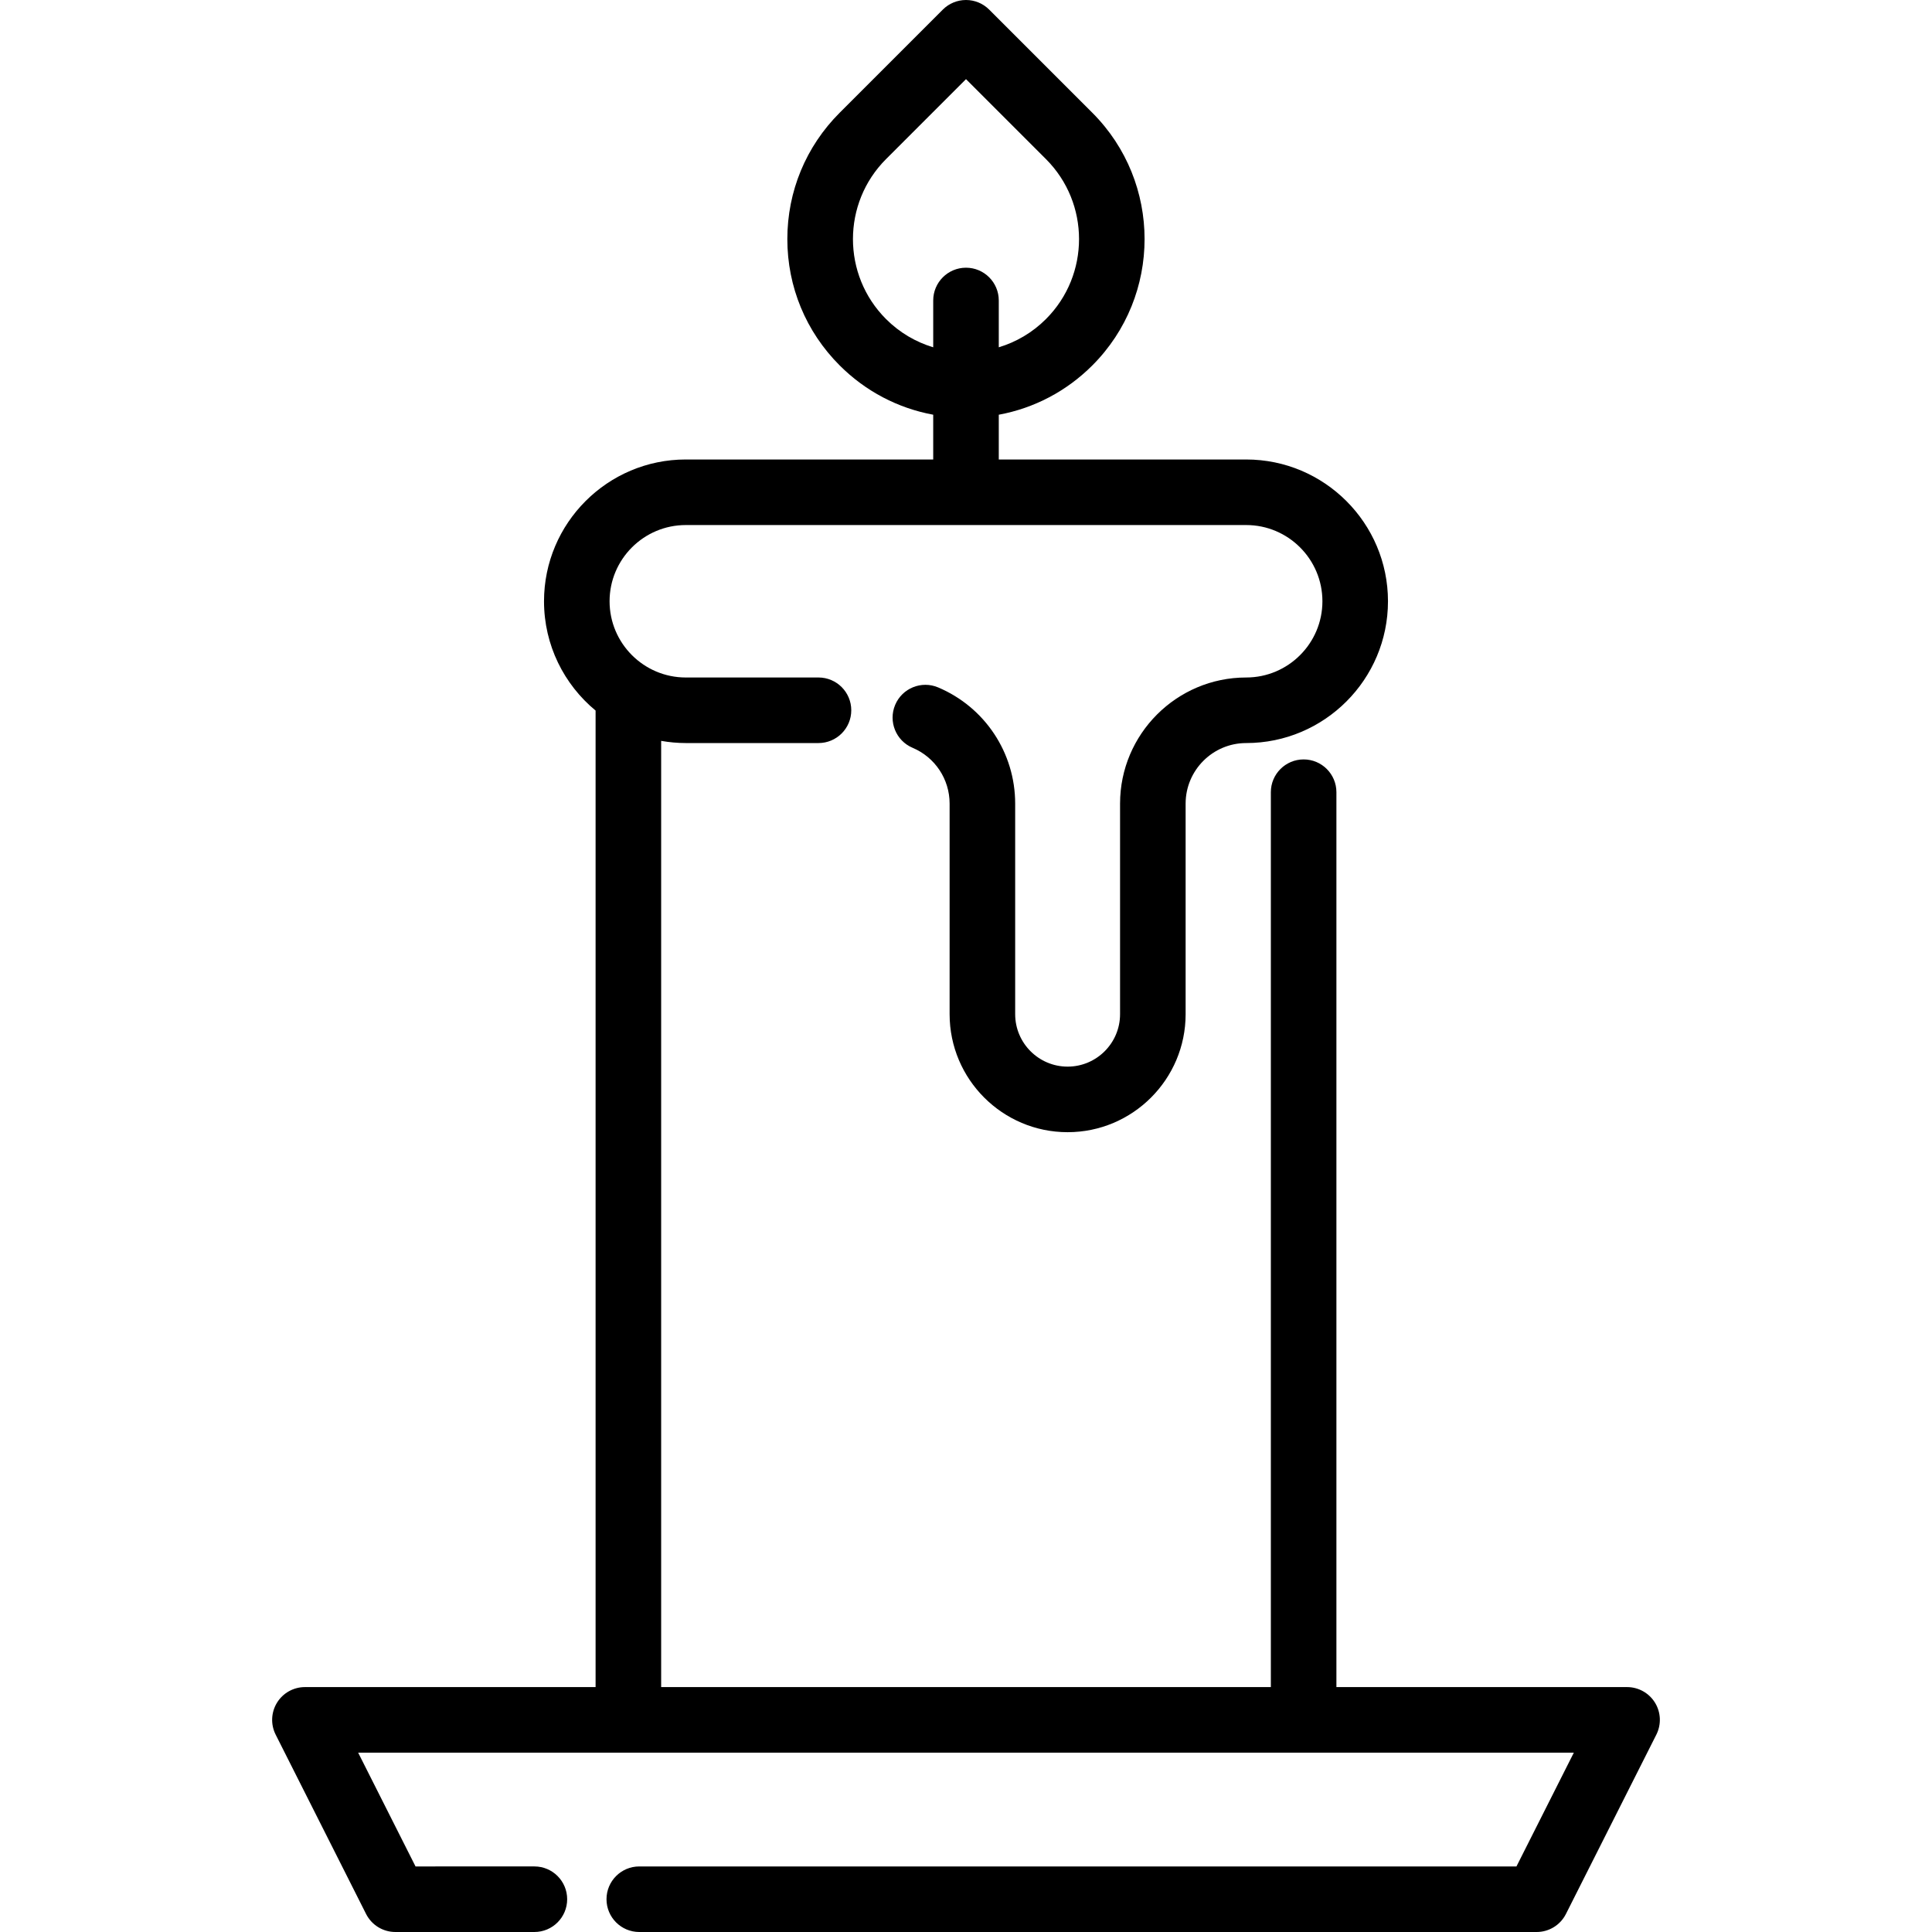
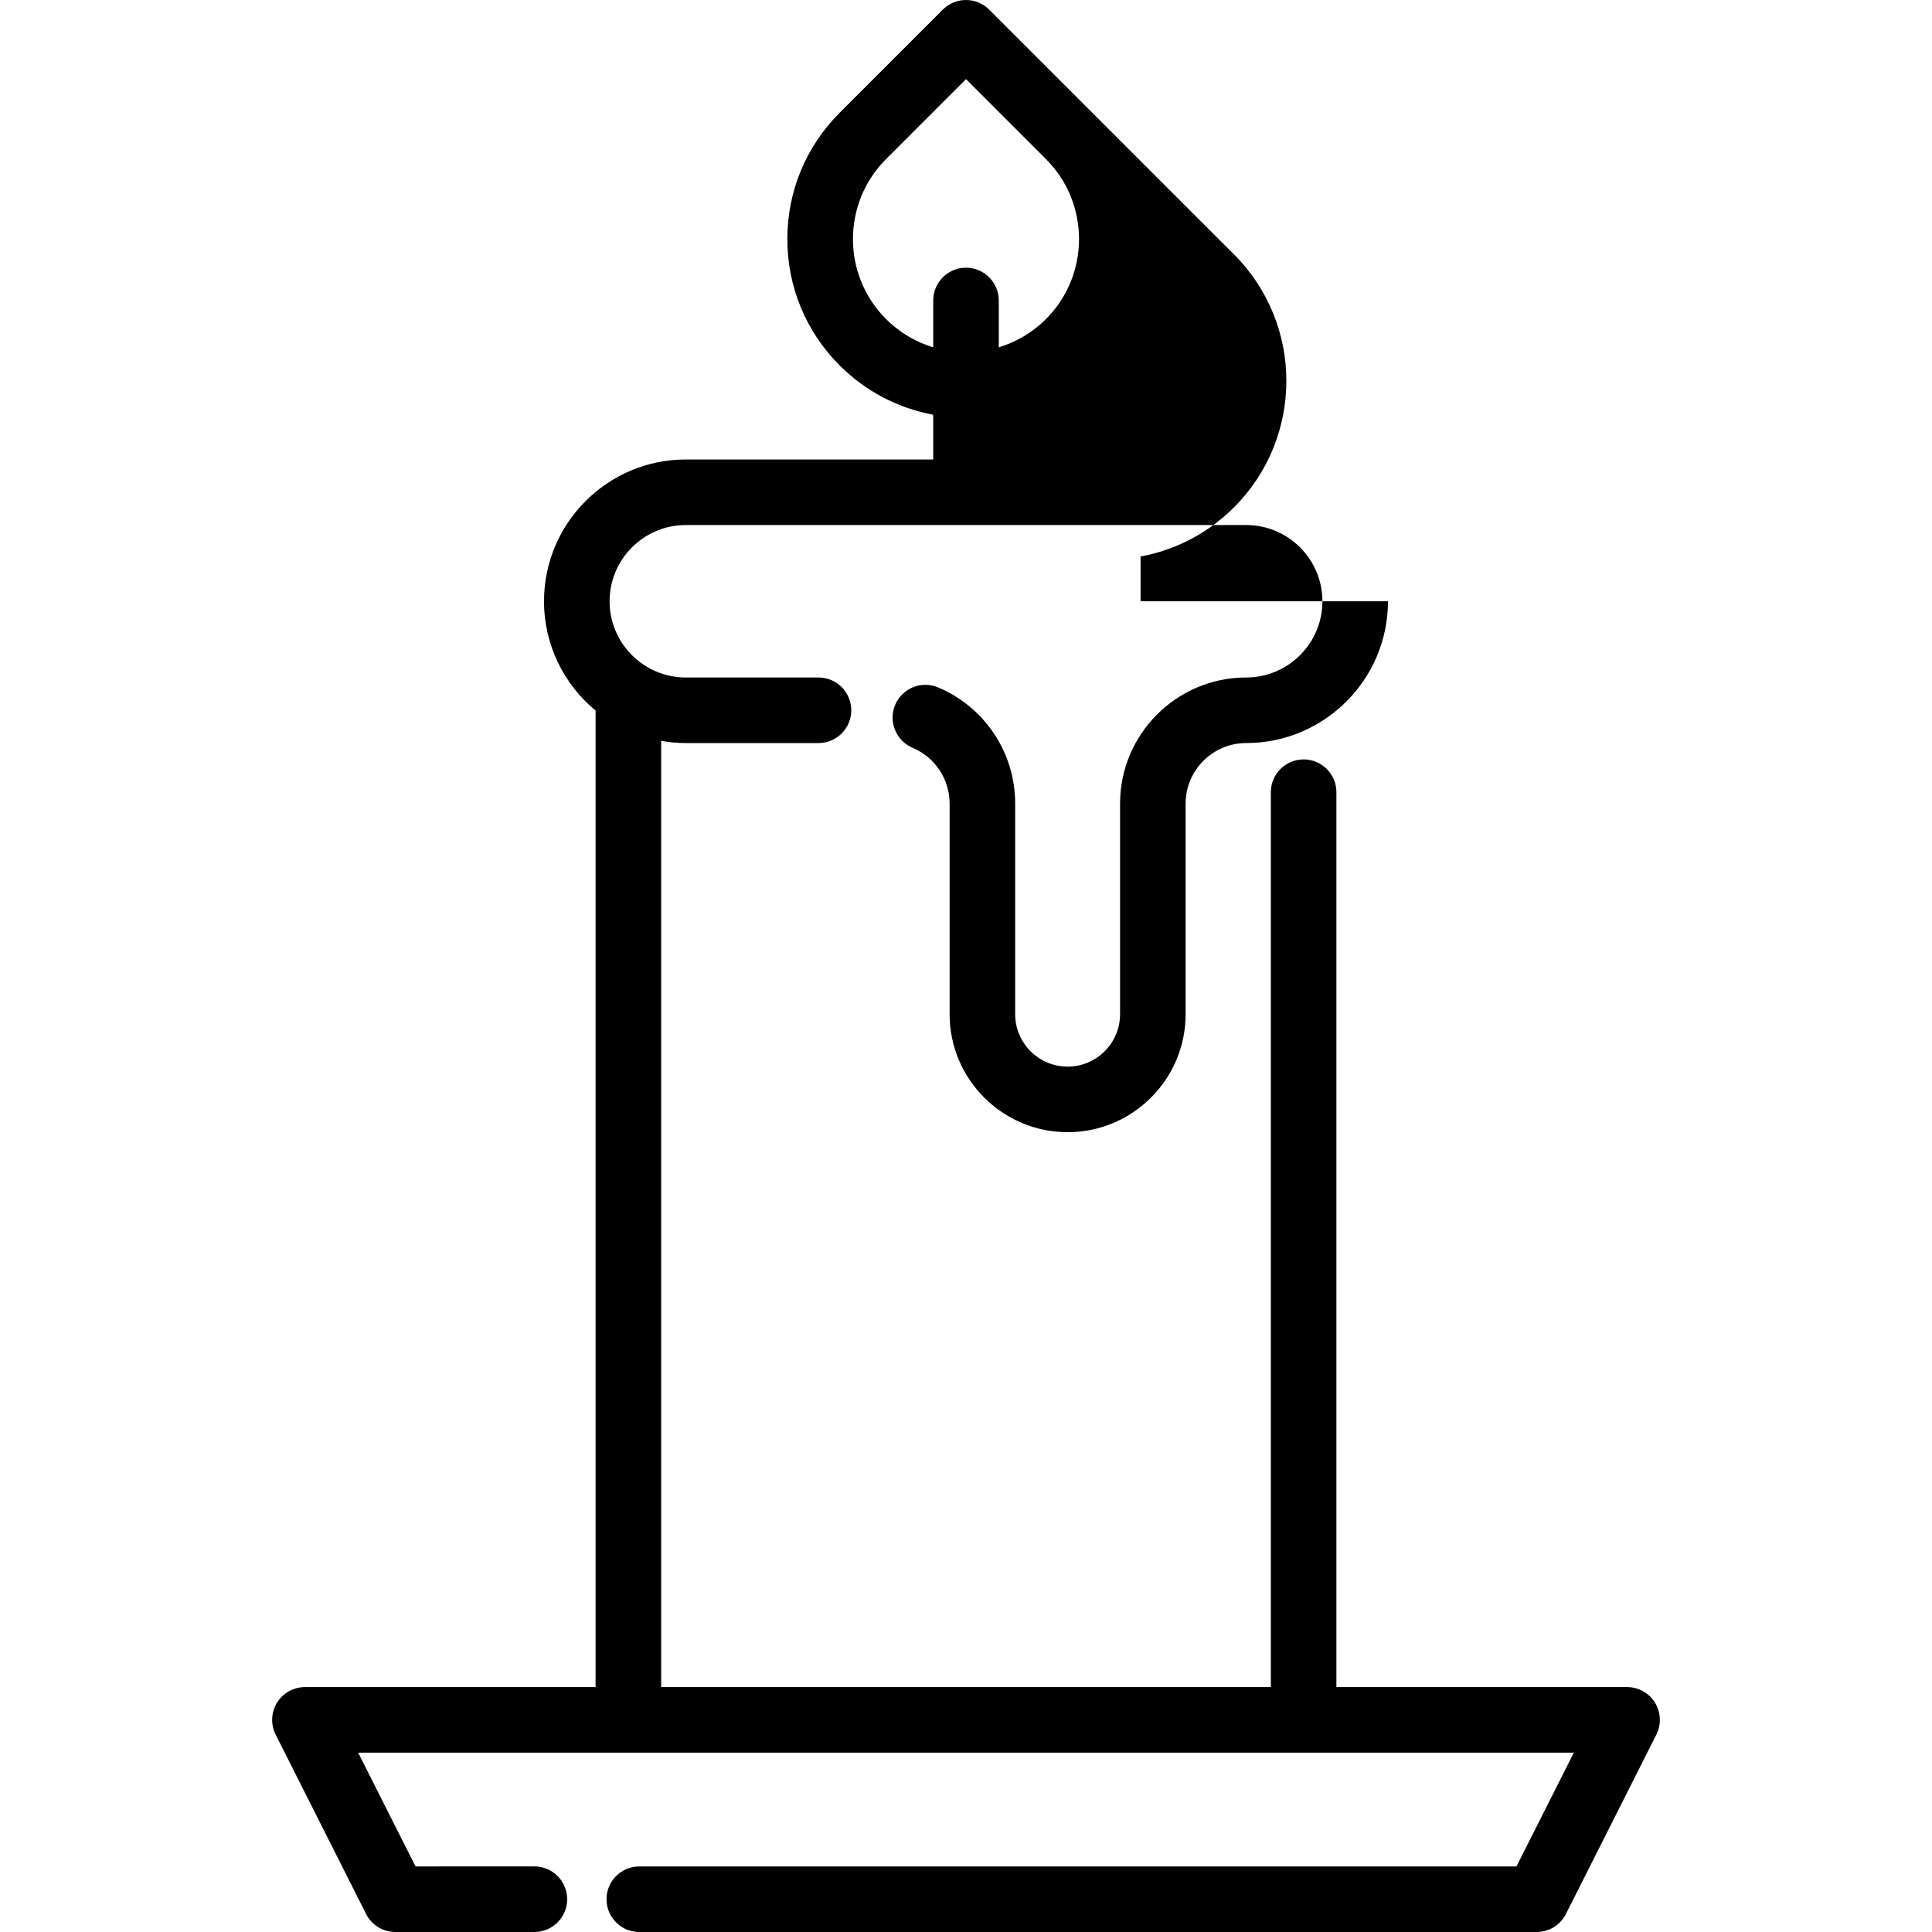
<svg xmlns="http://www.w3.org/2000/svg" fill="#000000" height="800px" width="800px" version="1.1" id="Layer_1" viewBox="0 0 512.001 512.001" xml:space="preserve">
  <g>
    <g>
-       <path d="M438.591,451.229c-1.581-2.568-4.382-4.133-7.398-4.133h-77.03V209.942c0-4.798-3.89-8.687-8.687-8.687    s-8.687,3.89-8.687,8.687v237.154H175.213V196.337c2.123,0.374,4.303,0.58,6.532,0.58h35.163c4.798,0,8.687-3.89,8.687-8.687    c0-4.798-3.89-8.687-8.687-8.687h-35.163c-11.138,0-20.2-9.061-20.2-20.2c0-11.138,9.061-20.2,20.2-20.2h148.51    c11.138,0,20.2,9.061,20.2,20.2c0,11.138-9.061,20.2-20.2,20.2c-18.432,0-33.427,14.995-33.427,33.427v55.799    c0,7.663-6.235,13.898-13.898,13.898c-7.663,0-13.898-6.235-13.898-13.898V212.97c0-13.464-8.013-25.552-20.414-30.797    c-4.419-1.87-9.515,0.198-11.385,4.617c-1.868,4.419,0.198,9.517,4.617,11.385c5.958,2.52,9.807,8.327,9.807,14.795v55.799    c0,17.244,14.029,31.273,31.273,31.273s31.273-14.029,31.273-31.273V212.97c0-8.852,7.201-16.053,16.053-16.053    c20.719,0,37.574-16.856,37.574-37.574s-16.856-37.574-37.574-37.574h-65.568v-11.863c9.338-1.722,17.934-6.207,24.792-13.066    c18.461-18.461,18.461-48.498,0-66.958L262.142,2.546C260.514,0.915,258.304,0,256,0c-2.304,0-4.514,0.915-6.143,2.545    l-27.336,27.336c-8.943,8.942-13.868,20.832-13.868,33.479c0,12.646,4.925,24.536,13.868,33.479    c6.858,6.858,15.454,11.343,24.791,13.066v11.863h-65.568c-20.719,0-37.574,16.856-37.574,37.574    c0,11.646,5.326,22.069,13.668,28.967v258.787h-77.03c-3.016,0-5.816,1.565-7.397,4.133c-1.581,2.568-1.718,5.773-0.36,8.466    l23.963,47.529c1.477,2.929,4.477,4.777,7.757,4.777h36.847c4.798,0,8.687-3.89,8.687-8.687s-3.89-8.687-8.687-8.687H110.12    l-15.204-30.154h322.167l-15.204,30.154H169.417c-4.798,0-8.687,3.89-8.687,8.687s3.89,8.687,8.687,8.687H407.23    c3.28,0,6.28-1.847,7.757-4.777l23.963-47.529C440.307,457.002,440.172,453.797,438.591,451.229z M234.806,84.554    c-11.686-11.686-11.686-30.701,0-42.387L256,20.973l21.193,21.193c11.686,11.686,11.686,30.701,0,42.387    c-3.613,3.613-7.926,6.105-12.506,7.484V79.633c0-4.798-3.89-8.687-8.687-8.687c-4.798,0-8.687,3.89-8.687,8.687v12.404    C242.733,90.659,238.419,88.166,234.806,84.554z" />
+       <path d="M438.591,451.229c-1.581-2.568-4.382-4.133-7.398-4.133h-77.03V209.942c0-4.798-3.89-8.687-8.687-8.687    s-8.687,3.89-8.687,8.687v237.154H175.213V196.337c2.123,0.374,4.303,0.58,6.532,0.58h35.163c4.798,0,8.687-3.89,8.687-8.687    c0-4.798-3.89-8.687-8.687-8.687h-35.163c-11.138,0-20.2-9.061-20.2-20.2c0-11.138,9.061-20.2,20.2-20.2h148.51    c11.138,0,20.2,9.061,20.2,20.2c0,11.138-9.061,20.2-20.2,20.2c-18.432,0-33.427,14.995-33.427,33.427v55.799    c0,7.663-6.235,13.898-13.898,13.898c-7.663,0-13.898-6.235-13.898-13.898V212.97c0-13.464-8.013-25.552-20.414-30.797    c-4.419-1.87-9.515,0.198-11.385,4.617c-1.868,4.419,0.198,9.517,4.617,11.385c5.958,2.52,9.807,8.327,9.807,14.795v55.799    c0,17.244,14.029,31.273,31.273,31.273s31.273-14.029,31.273-31.273V212.97c0-8.852,7.201-16.053,16.053-16.053    c20.719,0,37.574-16.856,37.574-37.574h-65.568v-11.863c9.338-1.722,17.934-6.207,24.792-13.066    c18.461-18.461,18.461-48.498,0-66.958L262.142,2.546C260.514,0.915,258.304,0,256,0c-2.304,0-4.514,0.915-6.143,2.545    l-27.336,27.336c-8.943,8.942-13.868,20.832-13.868,33.479c0,12.646,4.925,24.536,13.868,33.479    c6.858,6.858,15.454,11.343,24.791,13.066v11.863h-65.568c-20.719,0-37.574,16.856-37.574,37.574    c0,11.646,5.326,22.069,13.668,28.967v258.787h-77.03c-3.016,0-5.816,1.565-7.397,4.133c-1.581,2.568-1.718,5.773-0.36,8.466    l23.963,47.529c1.477,2.929,4.477,4.777,7.757,4.777h36.847c4.798,0,8.687-3.89,8.687-8.687s-3.89-8.687-8.687-8.687H110.12    l-15.204-30.154h322.167l-15.204,30.154H169.417c-4.798,0-8.687,3.89-8.687,8.687s3.89,8.687,8.687,8.687H407.23    c3.28,0,6.28-1.847,7.757-4.777l23.963-47.529C440.307,457.002,440.172,453.797,438.591,451.229z M234.806,84.554    c-11.686-11.686-11.686-30.701,0-42.387L256,20.973l21.193,21.193c11.686,11.686,11.686,30.701,0,42.387    c-3.613,3.613-7.926,6.105-12.506,7.484V79.633c0-4.798-3.89-8.687-8.687-8.687c-4.798,0-8.687,3.89-8.687,8.687v12.404    C242.733,90.659,238.419,88.166,234.806,84.554z" />
    </g>
  </g>
</svg>